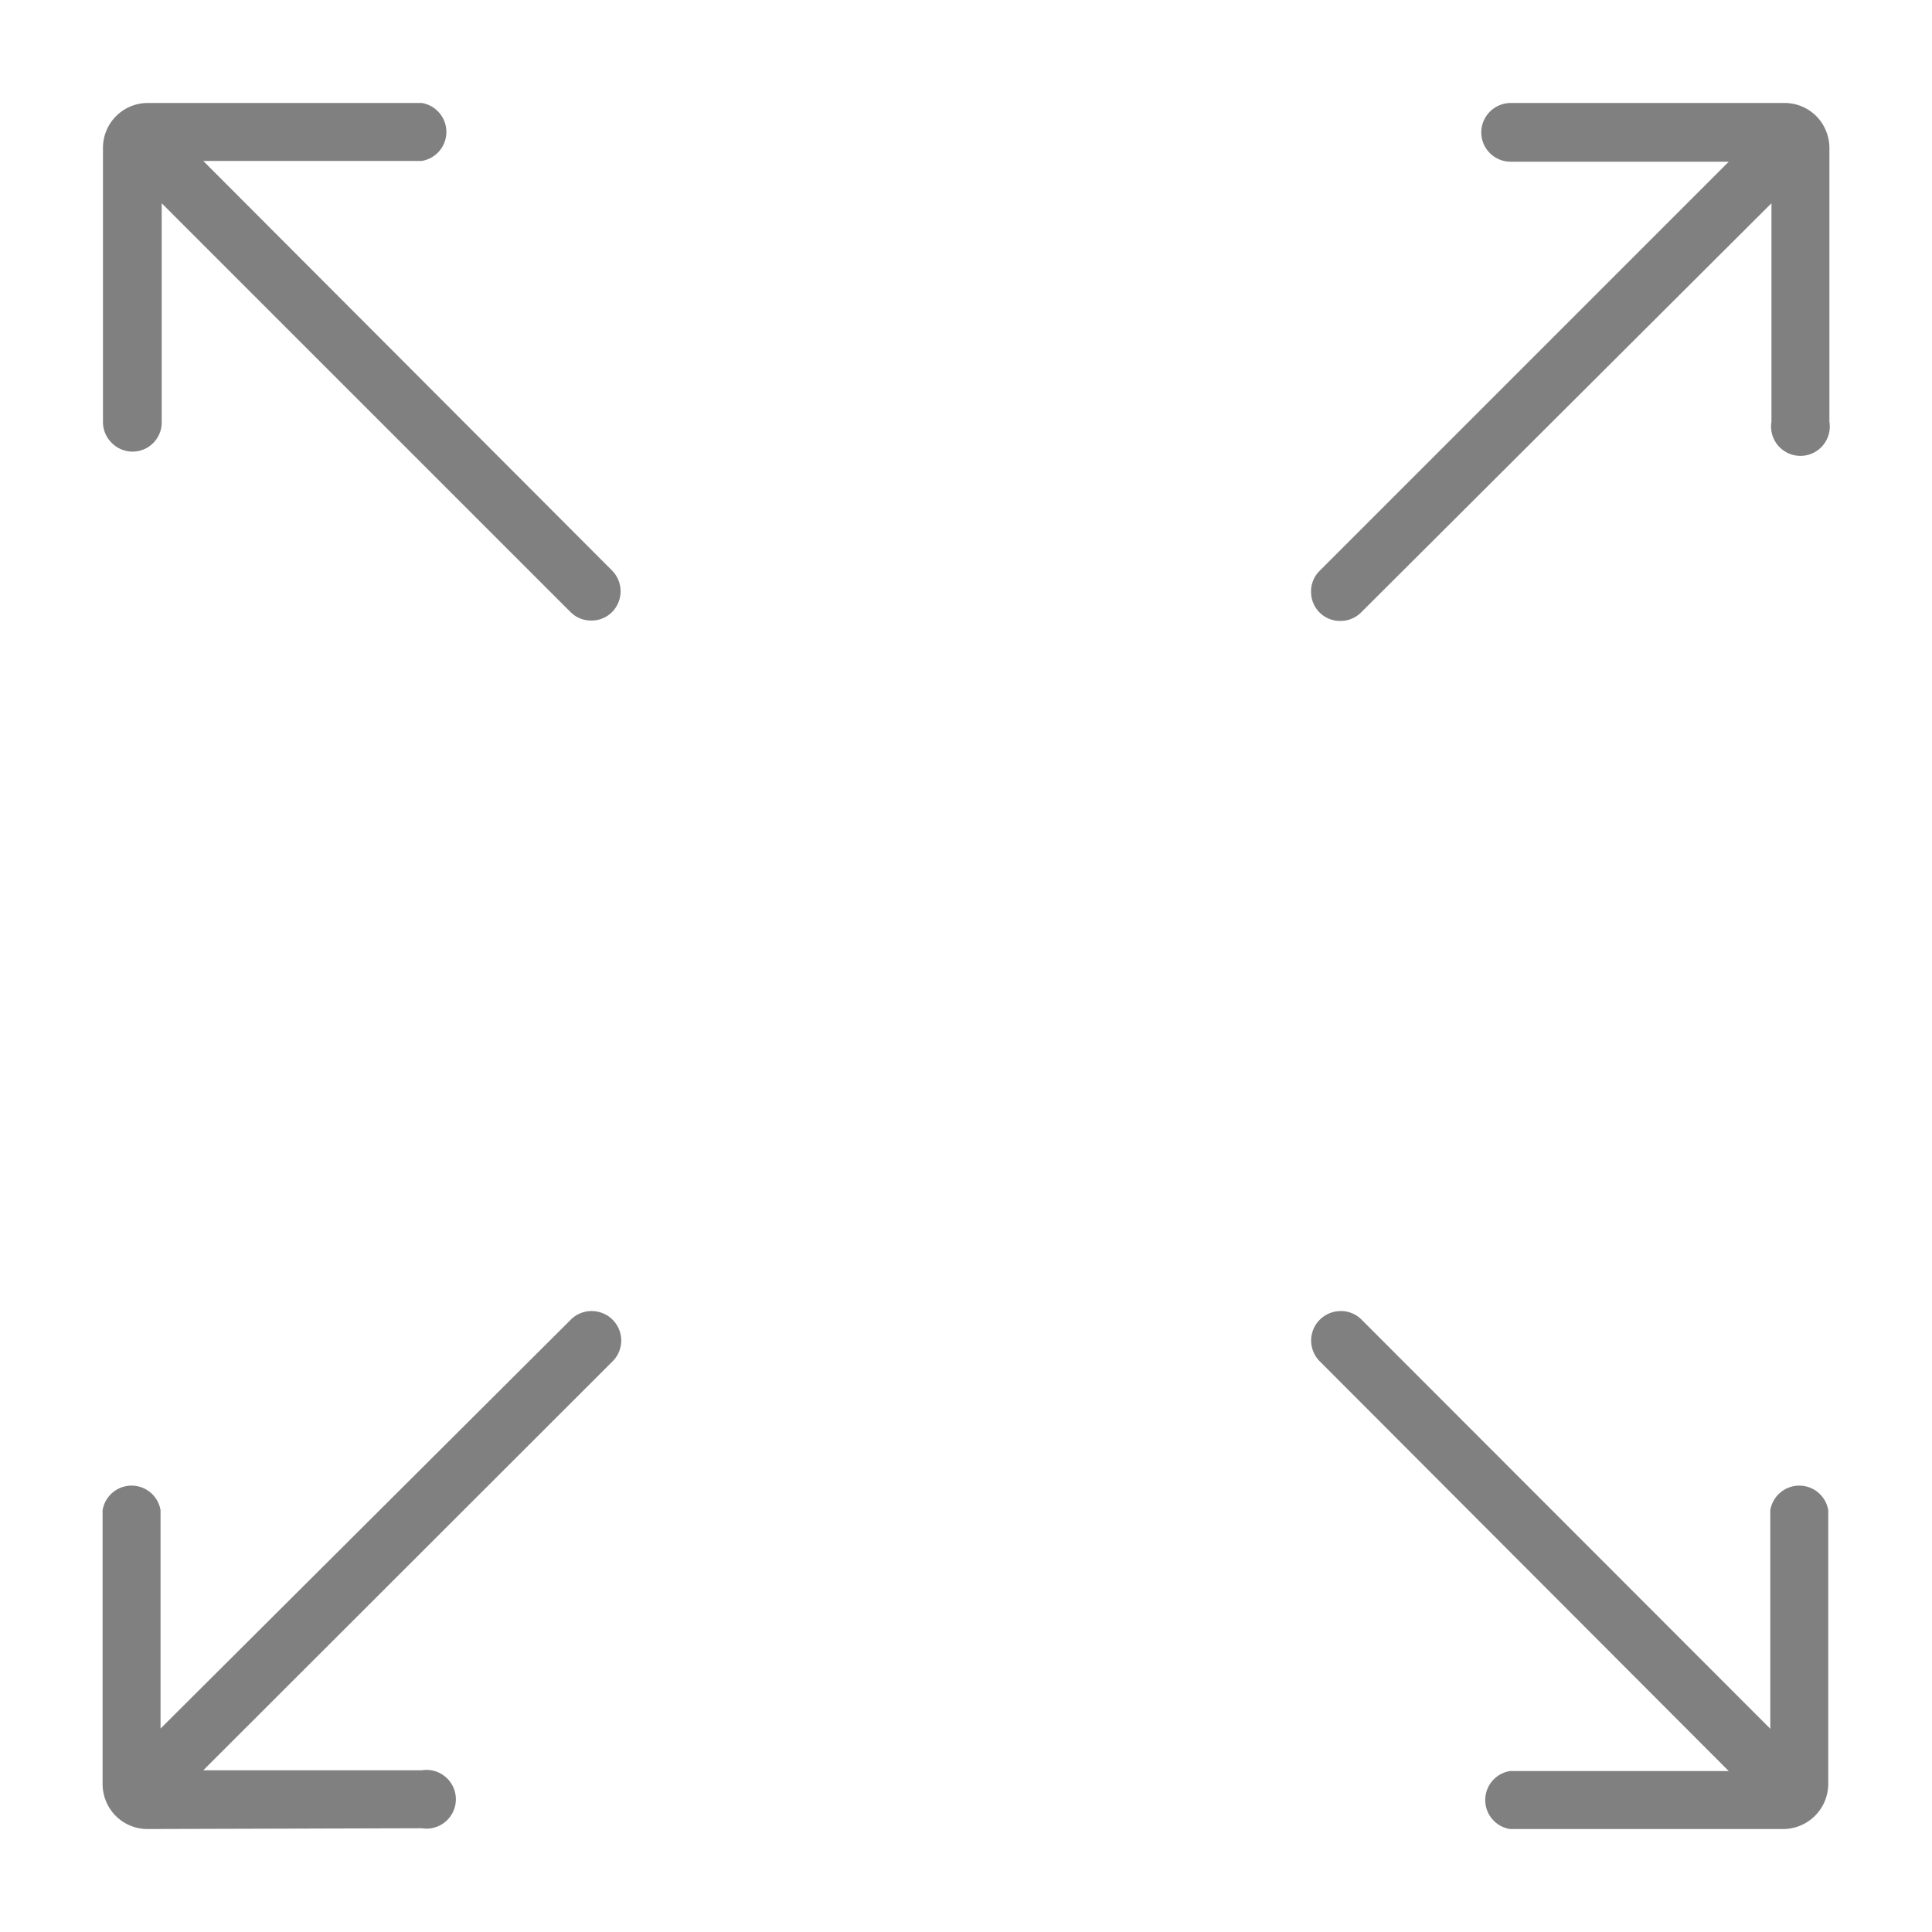
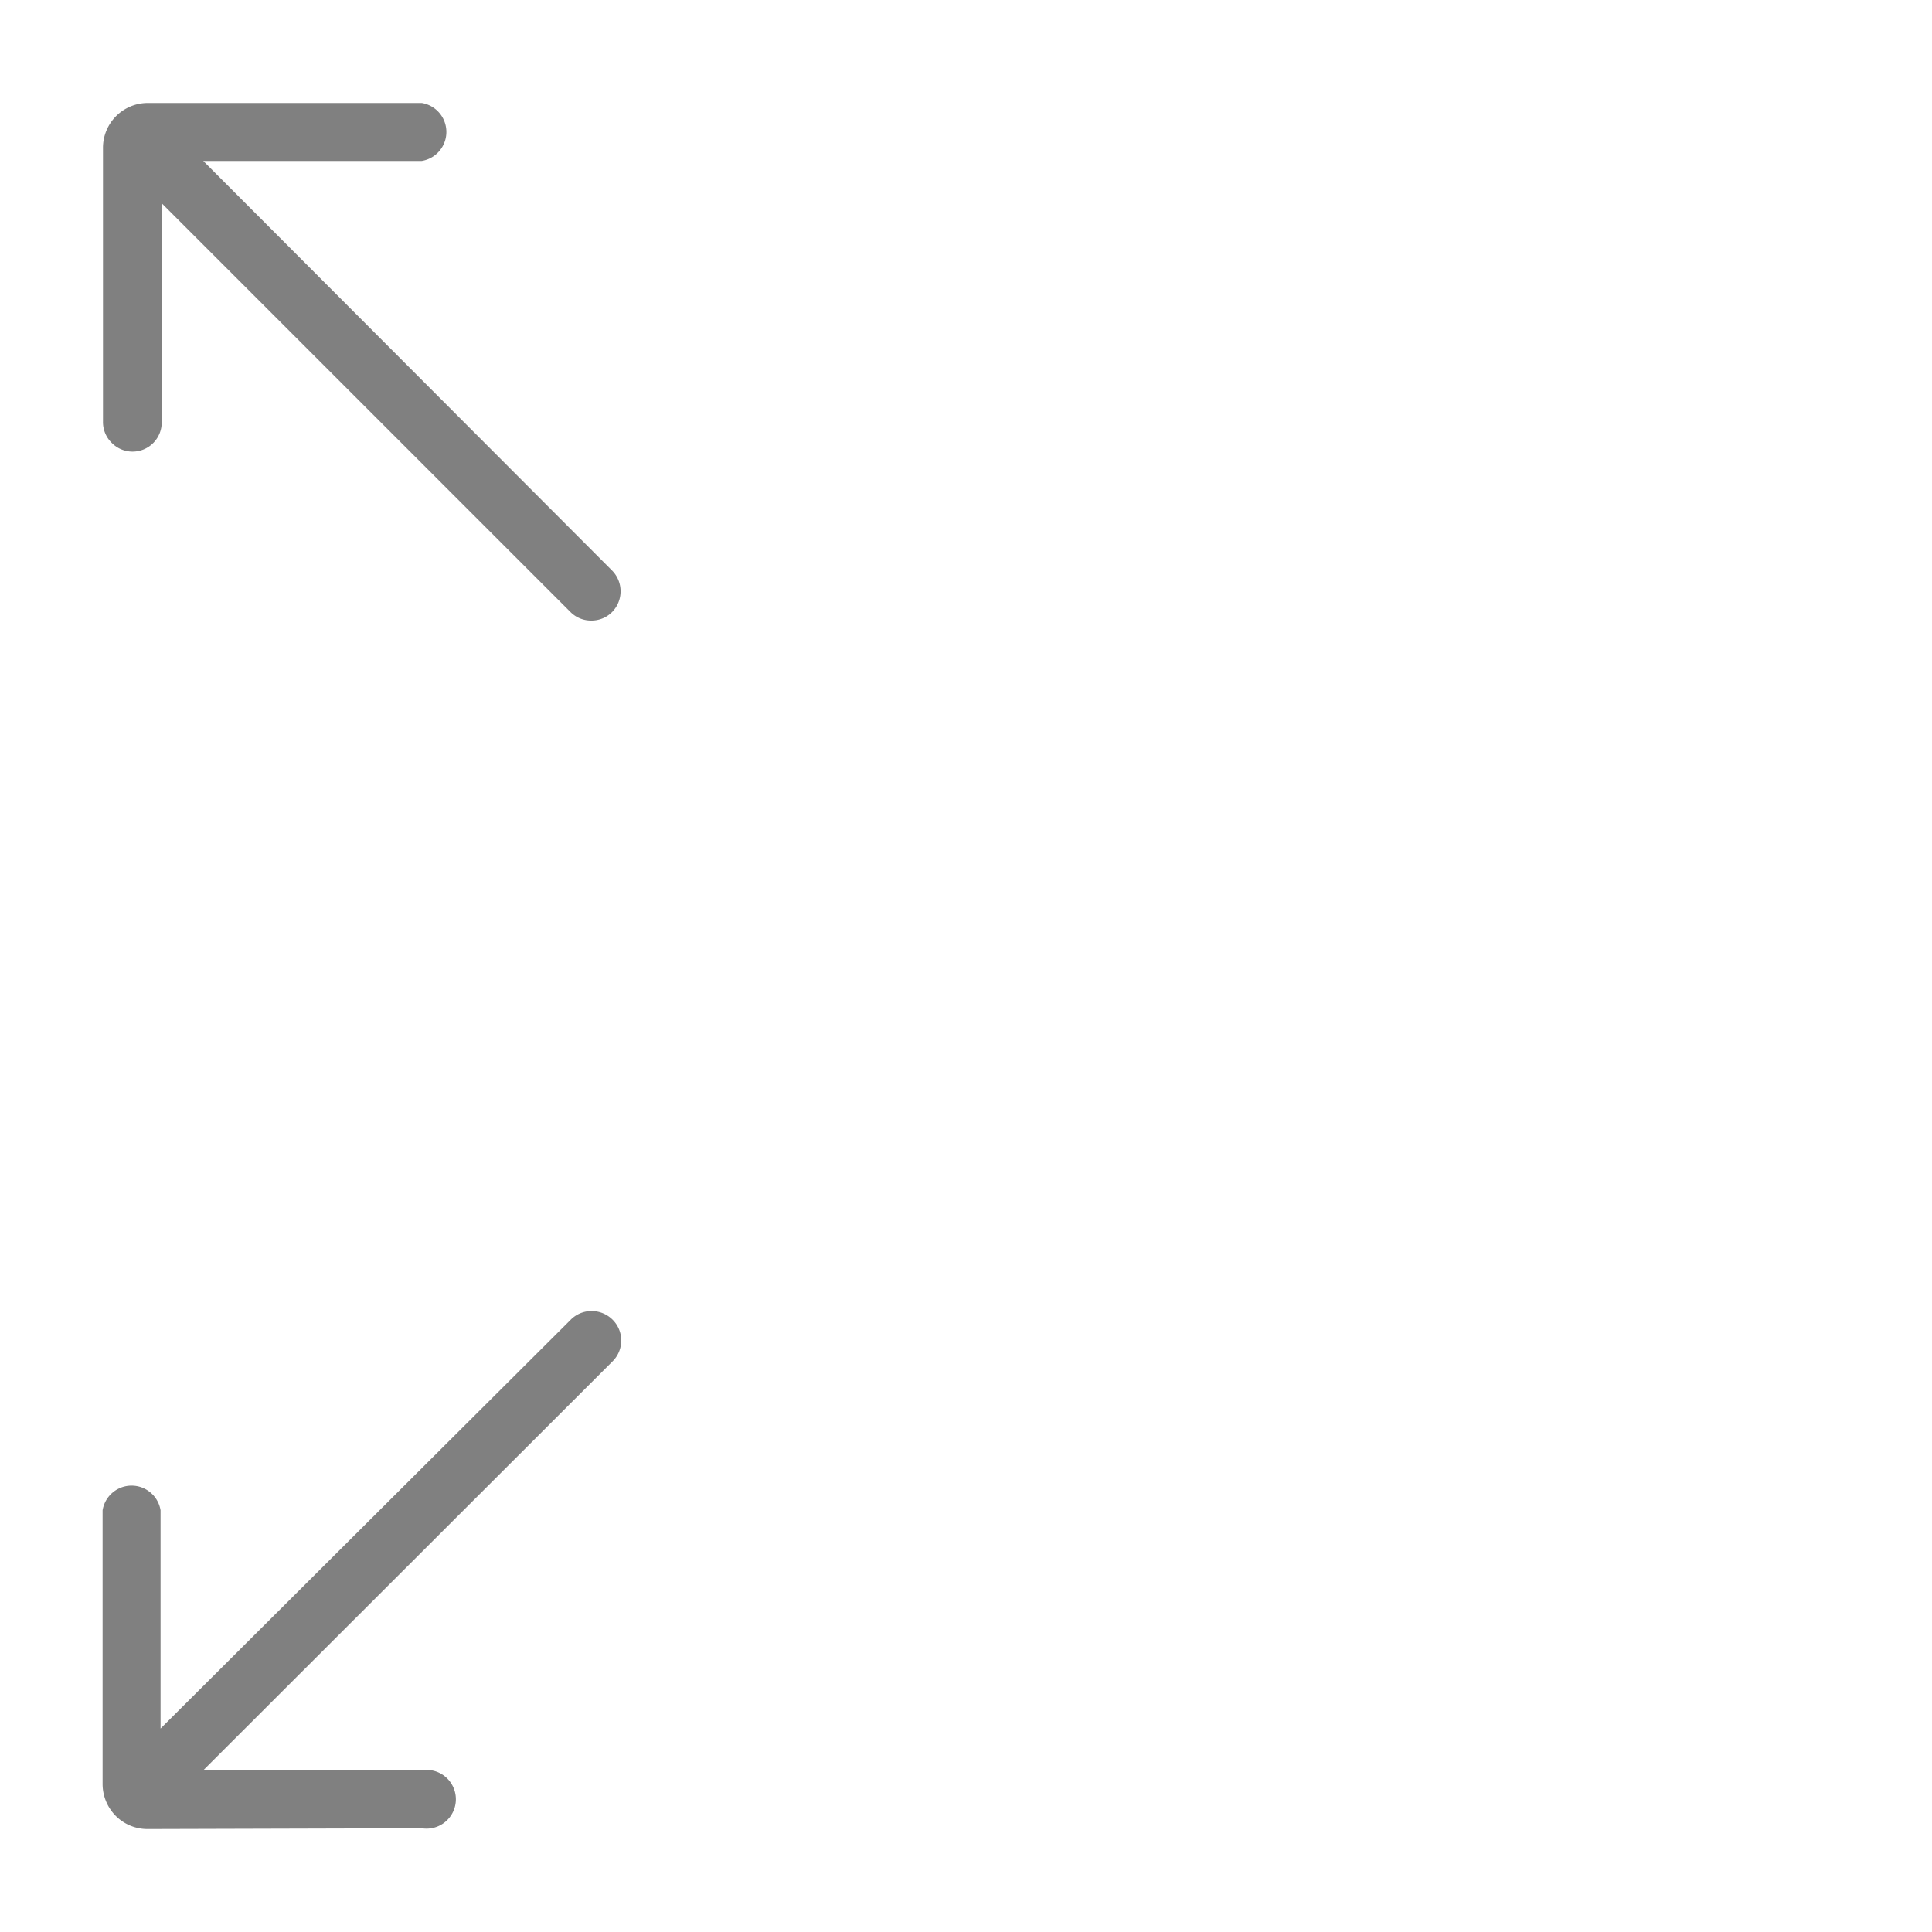
<svg xmlns="http://www.w3.org/2000/svg" id="Layer_1" data-name="Layer 1" viewBox="0 0 100 100">
  <path d="M30.6,32.12a1.5,1.5,0,0,1-1.07-.44L8.37,10.52V21.83a1.51,1.51,0,0,1-2.6,1.08,1.5,1.5,0,0,1-.44-1.07V7.66A2.32,2.32,0,0,1,7.65,5.33H21.83a1.52,1.52,0,0,1,0,3H10.52L31.69,29.54a1.53,1.53,0,0,1,0,2.13A1.5,1.5,0,0,1,30.6,32.12Z" style="fill:gray" />
-   <path d="M78.15,94.67a1.52,1.52,0,0,1,0-3H89.48L68.31,70.46a1.52,1.52,0,0,1,0-2.15,1.54,1.54,0,0,1,1.09-.45,1.49,1.49,0,0,1,1.06.43L91.63,89.48V78.17a1.52,1.52,0,0,1,3,0V92.34a2.34,2.34,0,0,1-2.32,2.33Z" style="fill:gray" />
  <path d="M7.66,94.67A2.32,2.32,0,0,1,6,94a2.35,2.35,0,0,1-.69-1.65V78.17a1.52,1.52,0,0,1,3,0v11.3L29.54,68.31a1.51,1.51,0,0,1,1.08-.45,1.54,1.54,0,0,1,1.09.45,1.52,1.52,0,0,1,0,2.15L10.52,91.63H21.83a1.52,1.52,0,1,1,0,3Z" style="fill:gray" />
-   <path d="M69.38,32.14a1.5,1.5,0,0,1-1.52-1.5,1.49,1.49,0,0,1,.43-1.08L89.48,8.37H78.17a1.52,1.52,0,0,1-1.5-1.53,1.53,1.53,0,0,1,1.51-1.51H92.34A2.32,2.32,0,0,1,94,6a2.35,2.35,0,0,1,.69,1.65V21.83a1.52,1.52,0,1,1-3,0V10.52L70.46,31.69A1.51,1.51,0,0,1,69.38,32.14Z" style="fill:gray" />
</svg>